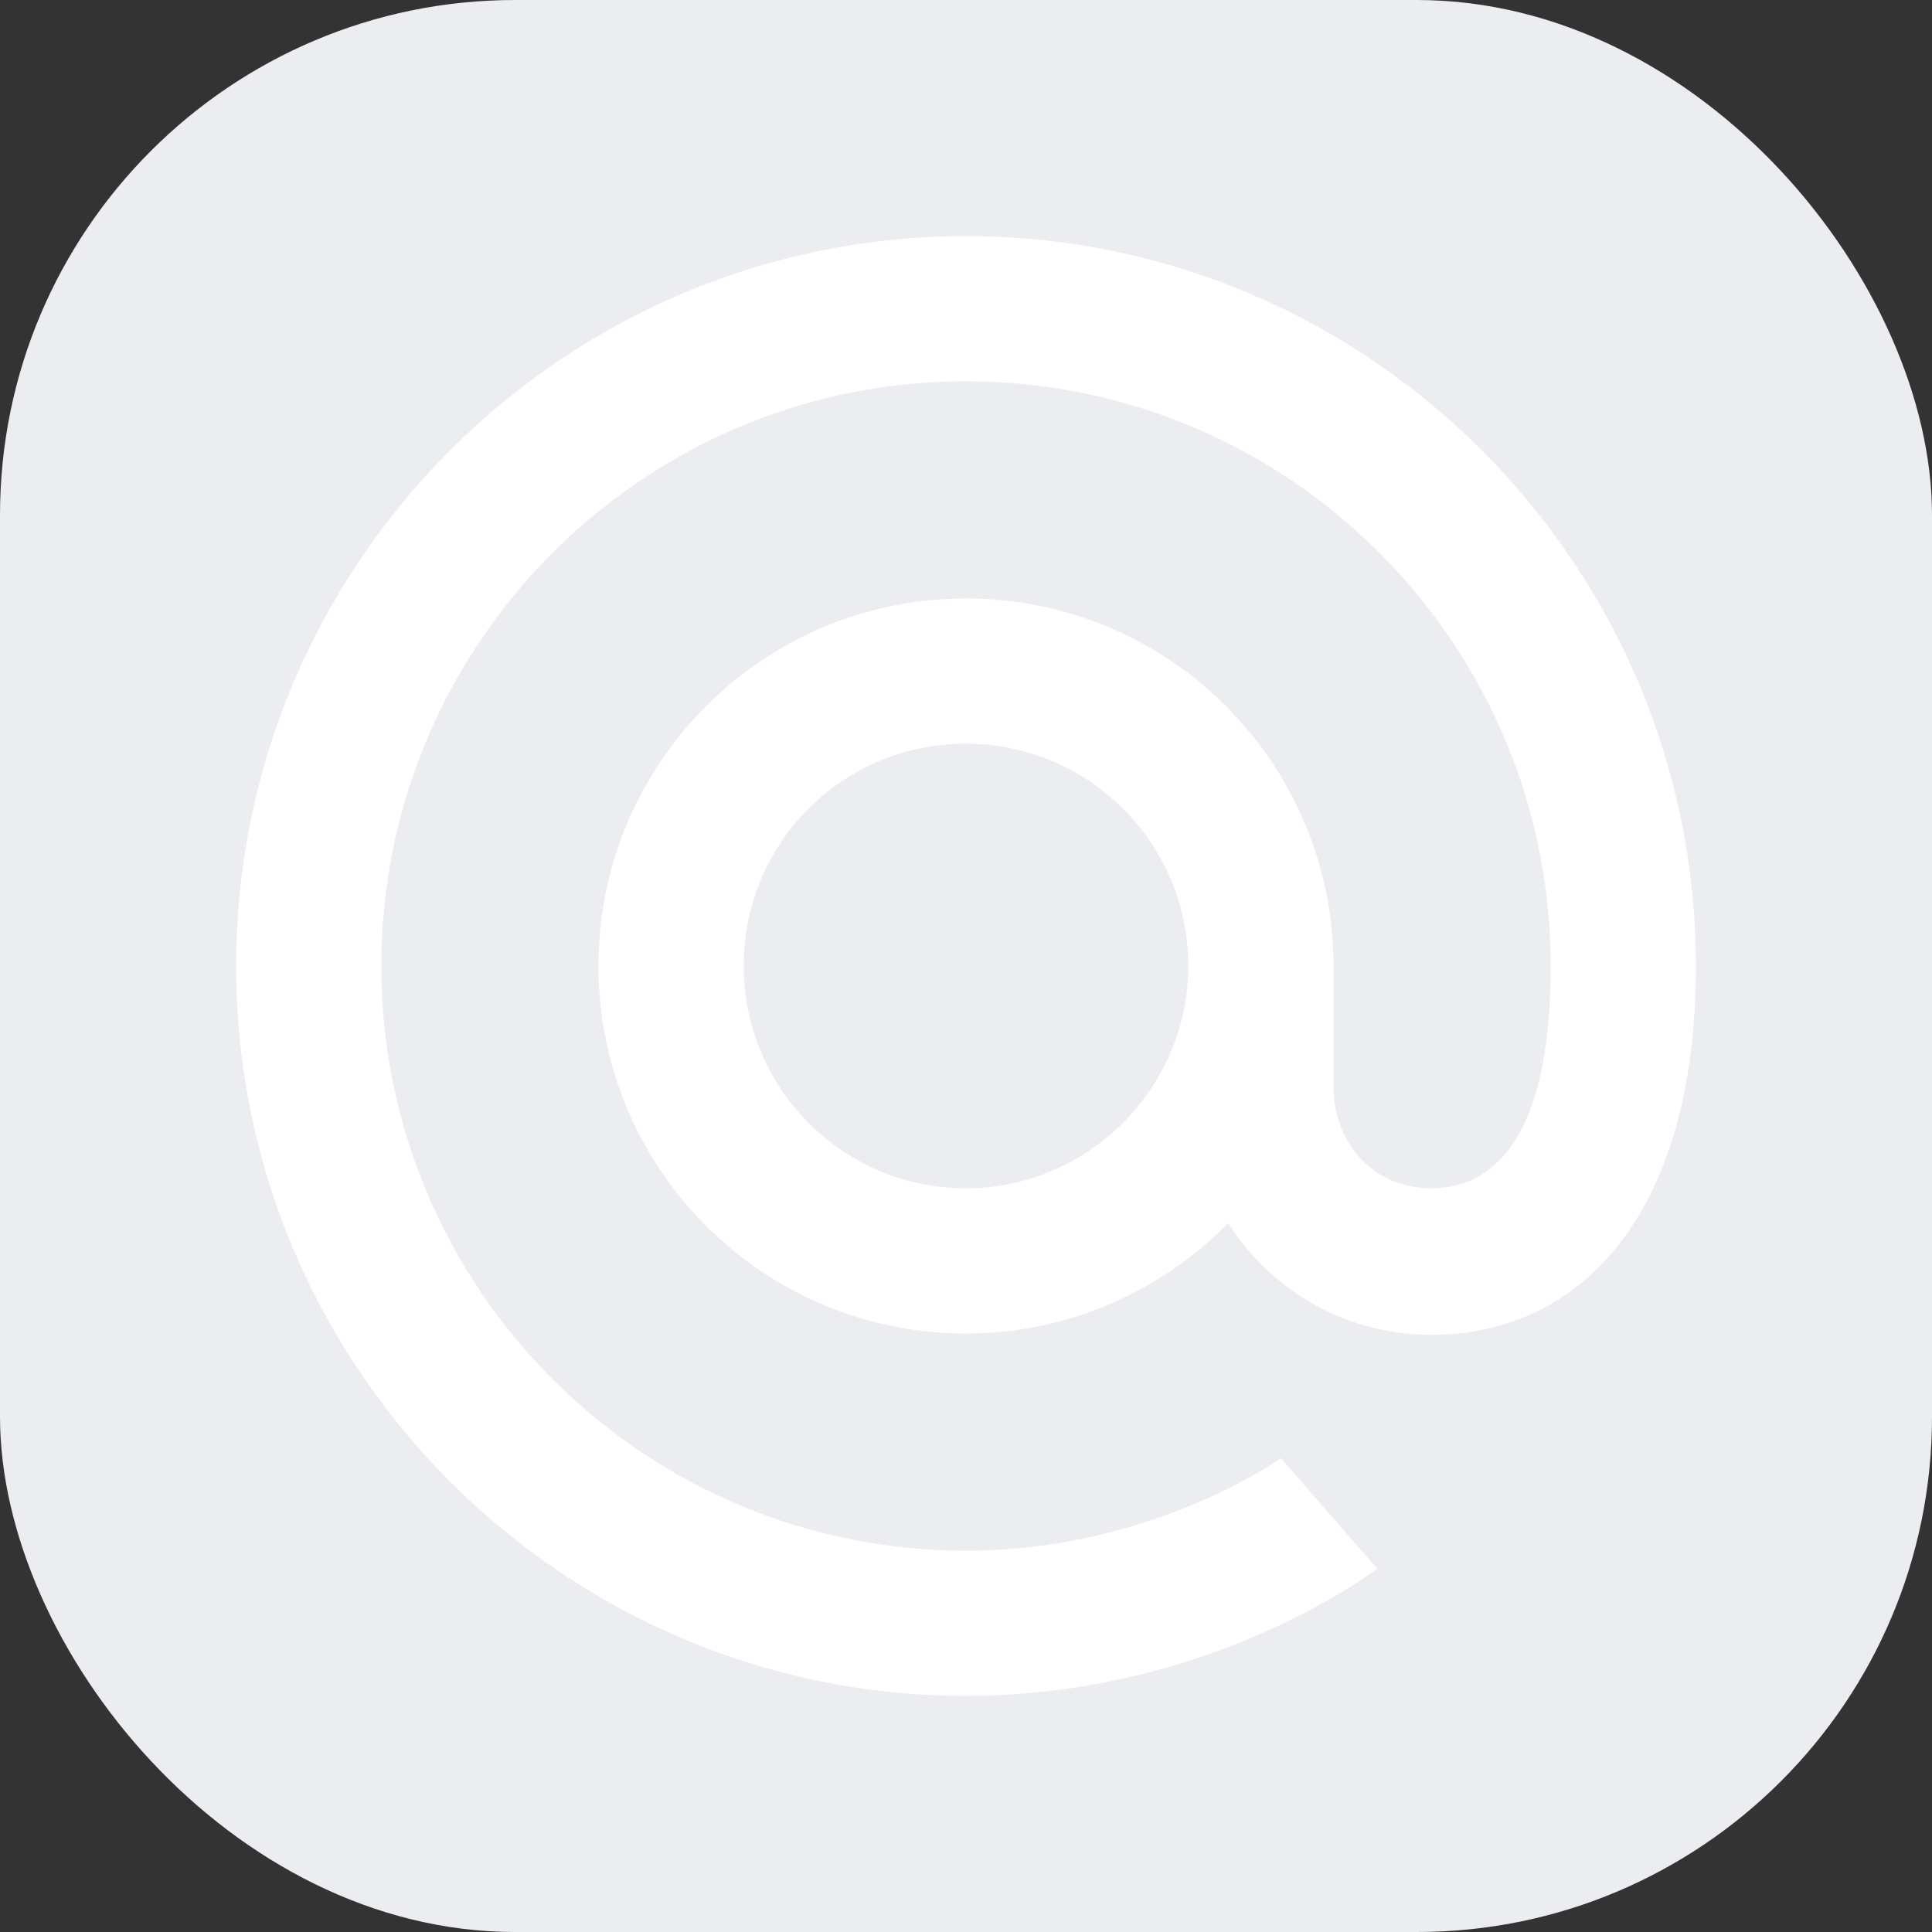
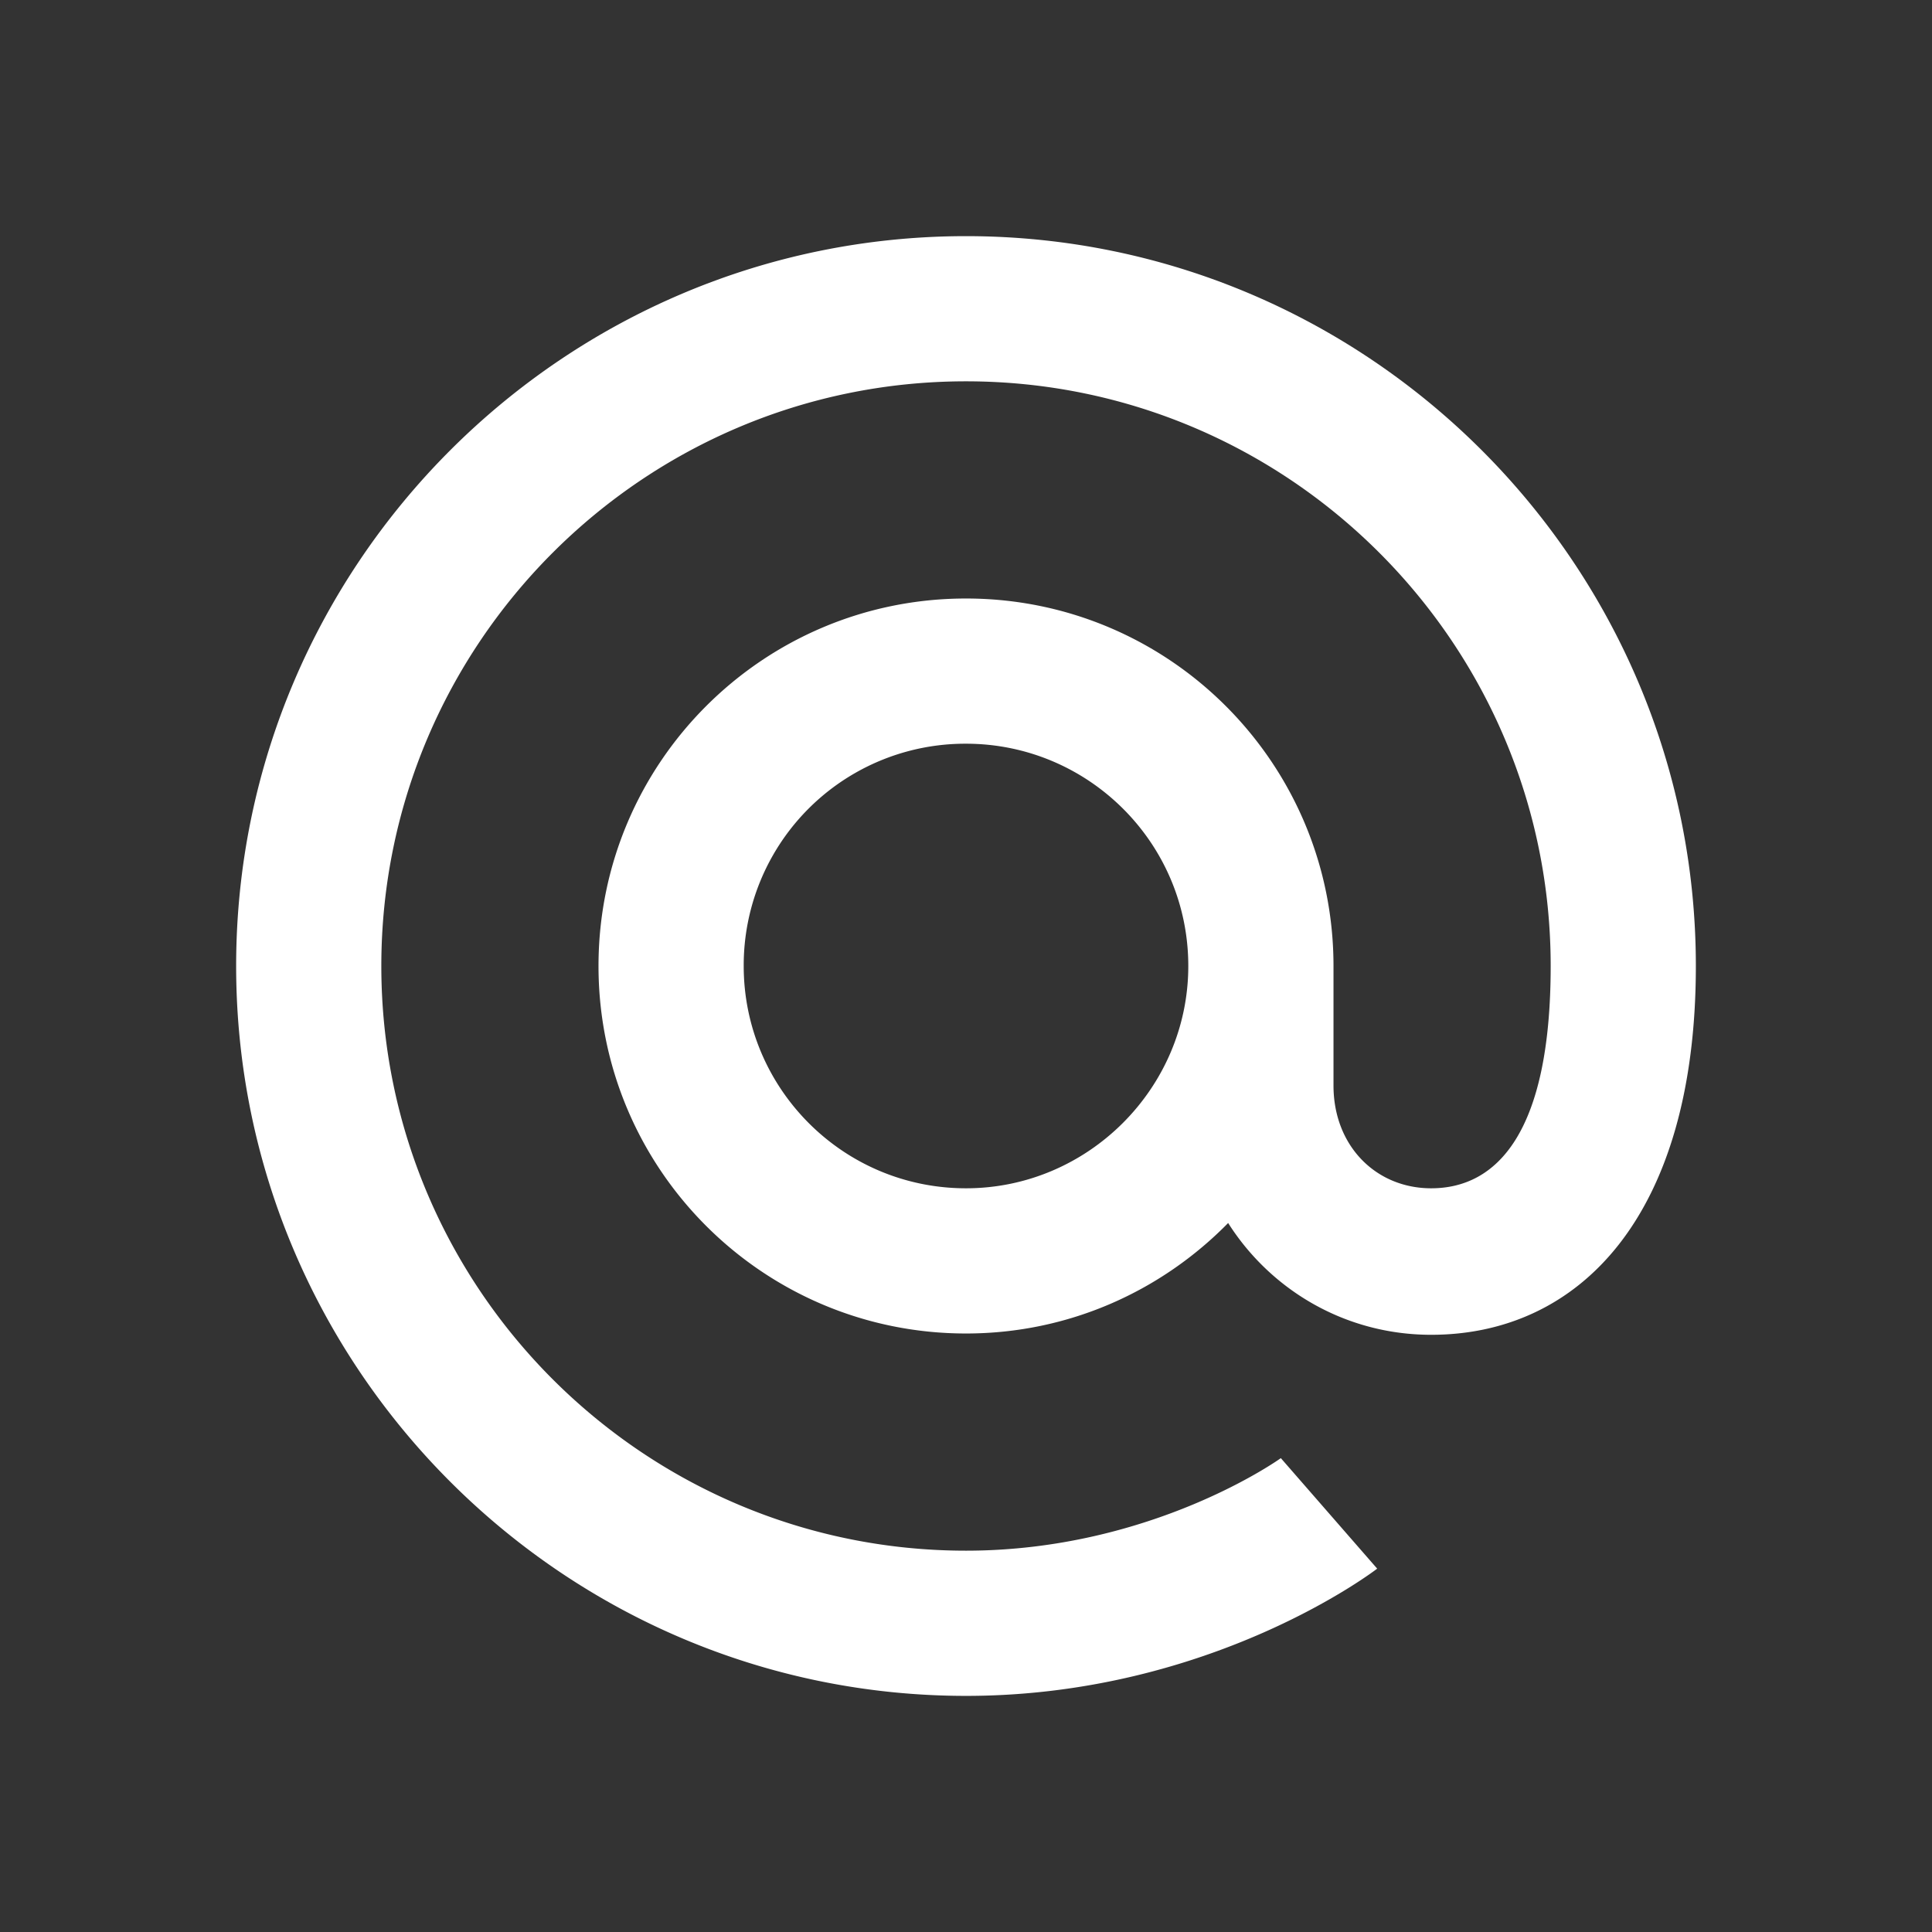
<svg xmlns="http://www.w3.org/2000/svg" width="70" height="70" fill="none">
  <rect width="100%" height="100%" fill="#333333" stroke="none" />
-   <rect width="70" height="70" rx="18.667" fill="#EBEDF0" />
  <path d="M35 8.556c14.572 0 26.444 11.872 26.444 26.444 0 9.079-4.236 13.362-9.59 13.362-3.12 0-5.82-1.63-7.356-4.05-2.421 2.467-5.773 4.003-9.498 4.003-7.356 0-13.315-5.959-13.315-13.315S27.644 21.685 35 21.685 48.315 27.644 48.315 35v4.33c0 2.188 1.537 3.724 3.539 3.724 2.374 0 4.33-2.002 4.33-8.054 0-11.686-9.498-21.184-21.184-21.184-11.686 0-21.184 9.498-21.184 21.184 0 11.686 9.498 21.184 21.184 21.184 6.75 0 11.407-3.353 11.407-3.353l3.491 4.004S43.94 61.445 35 61.445C20.428 61.444 8.556 49.571 8.556 35 8.556 20.428 20.428 8.556 35 8.556ZM26.946 35c0 4.423 3.584 8.054 8.054 8.054 4.423 0 8.054-3.631 8.054-8.054 0-4.47-3.631-8.054-8.054-8.054A8.027 8.027 0 0 0 26.946 35Z" fill="#fff" />
</svg>